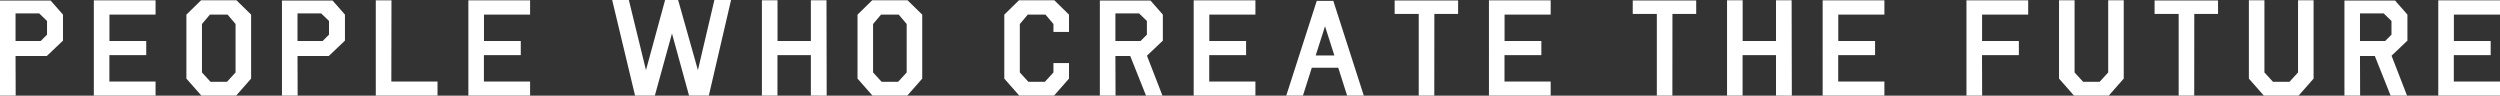
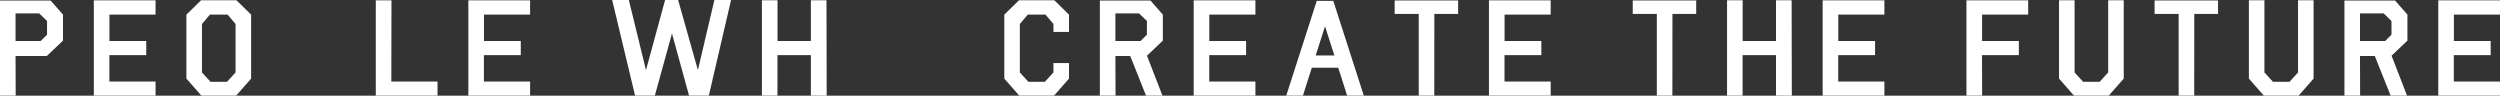
<svg xmlns="http://www.w3.org/2000/svg" viewBox="0 0 295.207 11.297">
  <rect x="0" y="0" width="295.207" height="11.297" fill="#333333" stroke="none" />
  <defs>
    <style>.d{fill:#fff;}</style>
  </defs>
  <g id="a" />
  <g id="b">
    <g id="c">
      <g>
        <path class="d" d="M5.531,6.609H1.836l.016,4.68H0V.062H5.977l1.461,1.664v3.07l-1.906,1.812Zm-.727-1.766l.75-.75v-1.617l-.922-.891H1.836v3.258h2.969Z" />
        <path class="d" d="M18.369,.039V1.727h-5.445v3.117h4.344v1.664h-4.352v3.117h5.453v1.664h-7.289V.039h7.289Z" />
        <path class="d" d="M23.777,11.289l-1.766-2.008V1.727L23.746,.031h4.172l1.734,1.695v7.555l-1.766,2.008h-4.109Zm1.008-9.562l-.938,1.109v5.719l1.008,1.102h1.953l1.008-1.102V2.836l-.938-1.109h-2.094Z" />
-         <path class="d" d="M38.826,6.609h-3.695l.016,4.68h-1.852V.062h5.977l1.461,1.664v3.07l-1.906,1.812Zm-.727-1.766l.75-.75v-1.617l-.922-.891h-2.797v3.258h2.969Z" />
        <path class="d" d="M46.21,9.625h5.453v1.664h-7.289V.039h1.852l-.016,9.586Z" />
        <path class="d" d="M62.595,.039V1.727h-5.445v3.117h4.344v1.664h-4.352v3.117h5.453v1.664h-7.289V.039h7.289Z" />
        <path class="d" d="M80.076,0l2.336,8.281,1.945-8.281h1.969l-2.625,11.289h-2.336l-2.016-7.336-2.023,7.336h-2.336l-2.703-11.289h1.969l2.023,8.281,2.258-8.281h1.539Z" />
        <path class="d" d="M91.804,6.508v4.781h-1.836V.031h1.844V4.844h3.938V.031h1.844l.023,11.266-1.867-.008V6.508h-3.945Z" />
-         <path class="d" d="M103.025,11.289l-1.766-2.008V1.727l1.734-1.695h4.172l1.734,1.695v7.555l-1.766,2.008h-4.109Zm1.008-9.562l-.938,1.109v5.719l1.008,1.102h1.953l1.008-1.102V2.836l-.938-1.109h-2.094Z" />
        <path class="d" d="M126.231,7.445v1.836l-1.766,2.008h-4.109l-1.766-2.008V1.727l1.734-1.695h4.172l1.734,1.695V3.773h-1.836v-.938l-.938-1.109h-2.094l-.938,1.109v5.719l1.008,1.102h1.953l1.008-1.102v-1.109h1.836Z" />
        <path class="d" d="M133.46,6.609h-1.75l.016,4.68h-1.852V.062h5.977l1.461,1.664v3.07l-1.875,1.781,1.828,4.711h-1.938l-1.867-4.68Zm1.219-1.766l.75-.75v-1.617l-.922-.891h-2.797v3.258h2.969Z" />
        <path class="d" d="M148.243,.039V1.727h-5.445v3.117h4.344v1.664h-4.352v3.117h5.453v1.664h-7.289V.039h7.289Z" />
        <path class="d" d="M154.901,8l-1.047,3.289h-1.969L155.487,.102h1.953l3.602,11.188h-1.969l-1.047-3.289h-3.125Zm2.664-1.453l-1.102-3.445-1.102,3.445h2.203Z" />
        <path class="d" d="M172.177,.055V1.648h-2.805l-.008,9.641h-1.836V1.648h-2.844V.055h7.492Z" />
        <path class="d" d="M183.108,.039V1.727h-5.445v3.117h4.344v1.664h-4.352v3.117h5.453v1.664h-7.289V.039h7.289Z" />
        <path class="d" d="M200.292,.055V1.648h-2.805l-.008,9.641h-1.836V1.648h-2.844V.055h7.492Z" />
        <path class="d" d="M205.77,6.508v4.781h-1.836V.031h1.844V4.844h3.938V.031h1.844l.023,11.266-1.867-.008V6.508h-3.945Z" />
-         <path class="d" d="M222.514,.039V1.727h-5.445v3.117h4.344v1.664h-4.352v3.117h5.453v1.664h-7.289V.039h7.289Z" />
+         <path class="d" d="M222.514,.039V1.727h-5.445v3.117h4.344v1.664h-4.352v3.117h5.453v1.664h-7.289V.039h7.289" />
        <path class="d" d="M234.057,11.289h-1.852V.039h7.289V1.727h-5.445v3.117h4.344v1.664h-4.352l.016,4.781Z" />
        <path class="d" d="M248.941,.031h1.836V9.281l-1.766,2.008h-4.109l-1.766-2.008V.031h1.836V8.555l1.008,1.102h1.953l1.008-1.102V.031Z" />
        <path class="d" d="M261.912,.055V1.648h-2.805l-.008,9.641h-1.836V1.648h-2.844V.055h7.492Z" />
        <path class="d" d="M271.359,.031h1.836V9.281l-1.766,2.008h-4.109l-1.766-2.008V.031h1.836V8.555l1.008,1.102h1.953l1.008-1.102V.031Z" />
        <path class="d" d="M280.424,6.609h-1.75l.016,4.68h-1.852V.062h5.977l1.461,1.664v3.07l-1.875,1.781,1.828,4.711h-1.938l-1.867-4.68Zm1.219-1.766l.75-.75v-1.617l-.922-.891h-2.797v3.258h2.969Z" />
        <path class="d" d="M295.207,.039V1.727h-5.445v3.117h4.344v1.664h-4.352v3.117h5.453v1.664h-7.289V.039h7.289Z" />
      </g>
    </g>
  </g>
</svg>